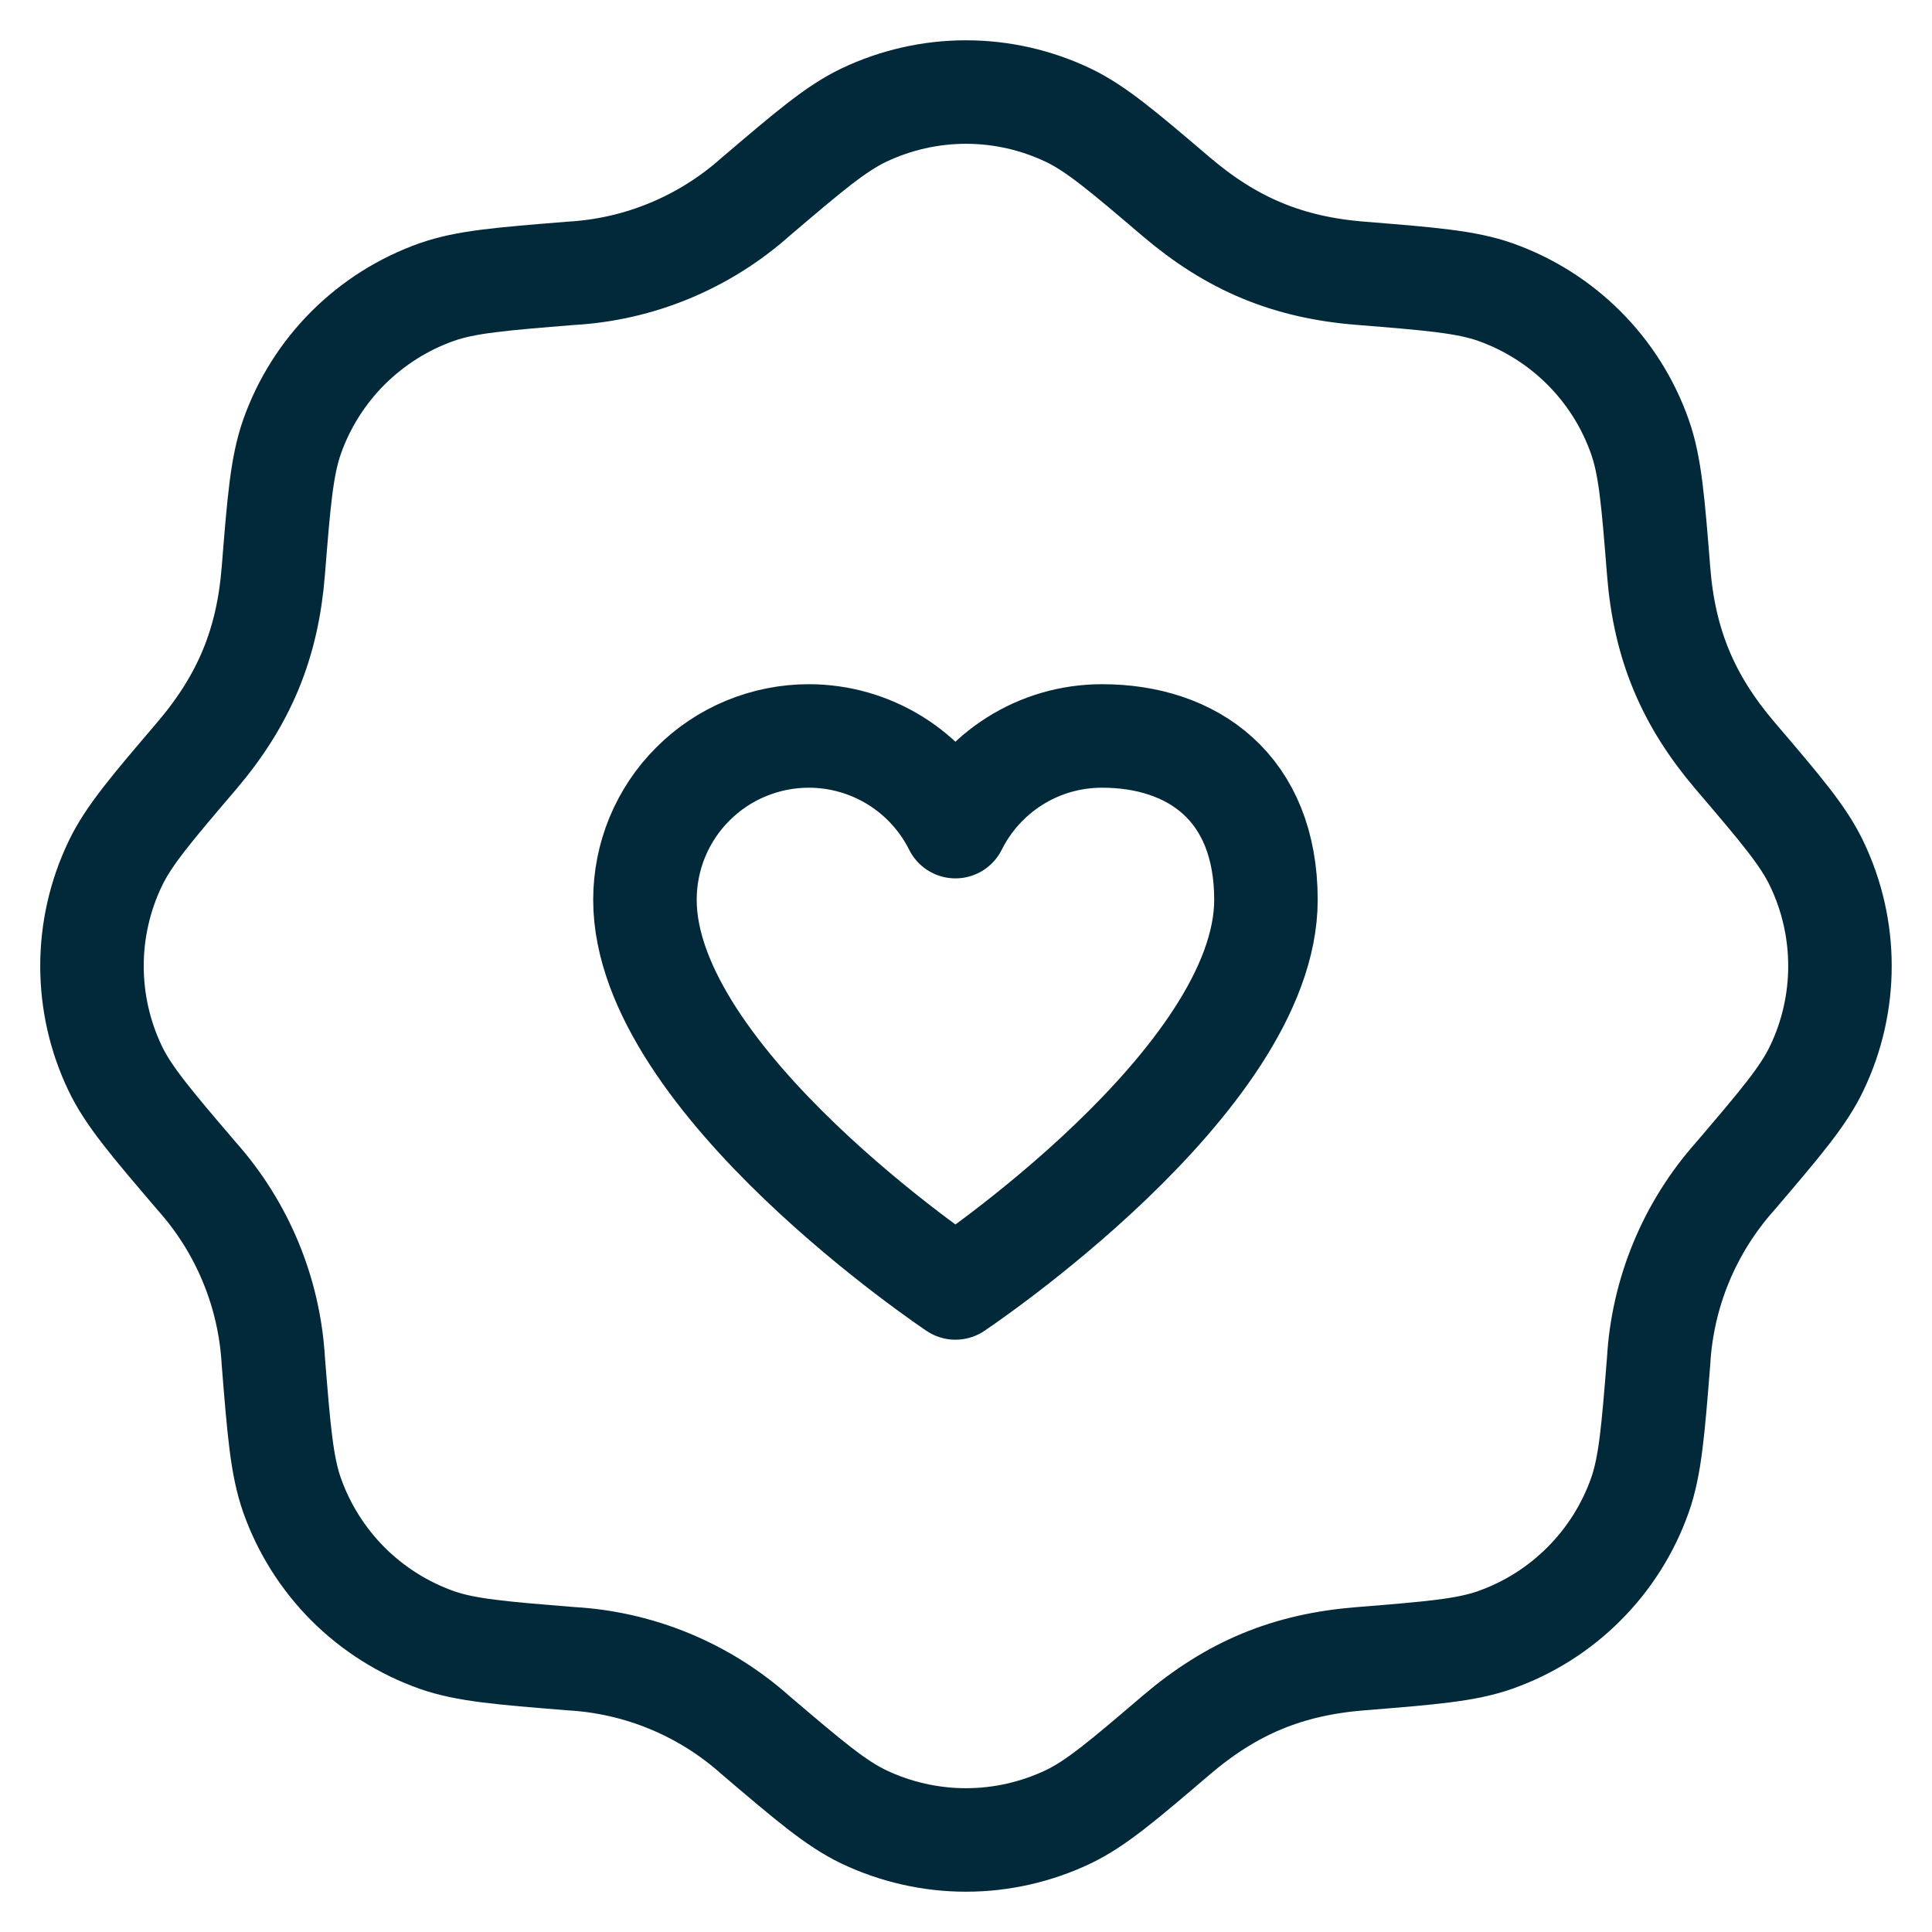
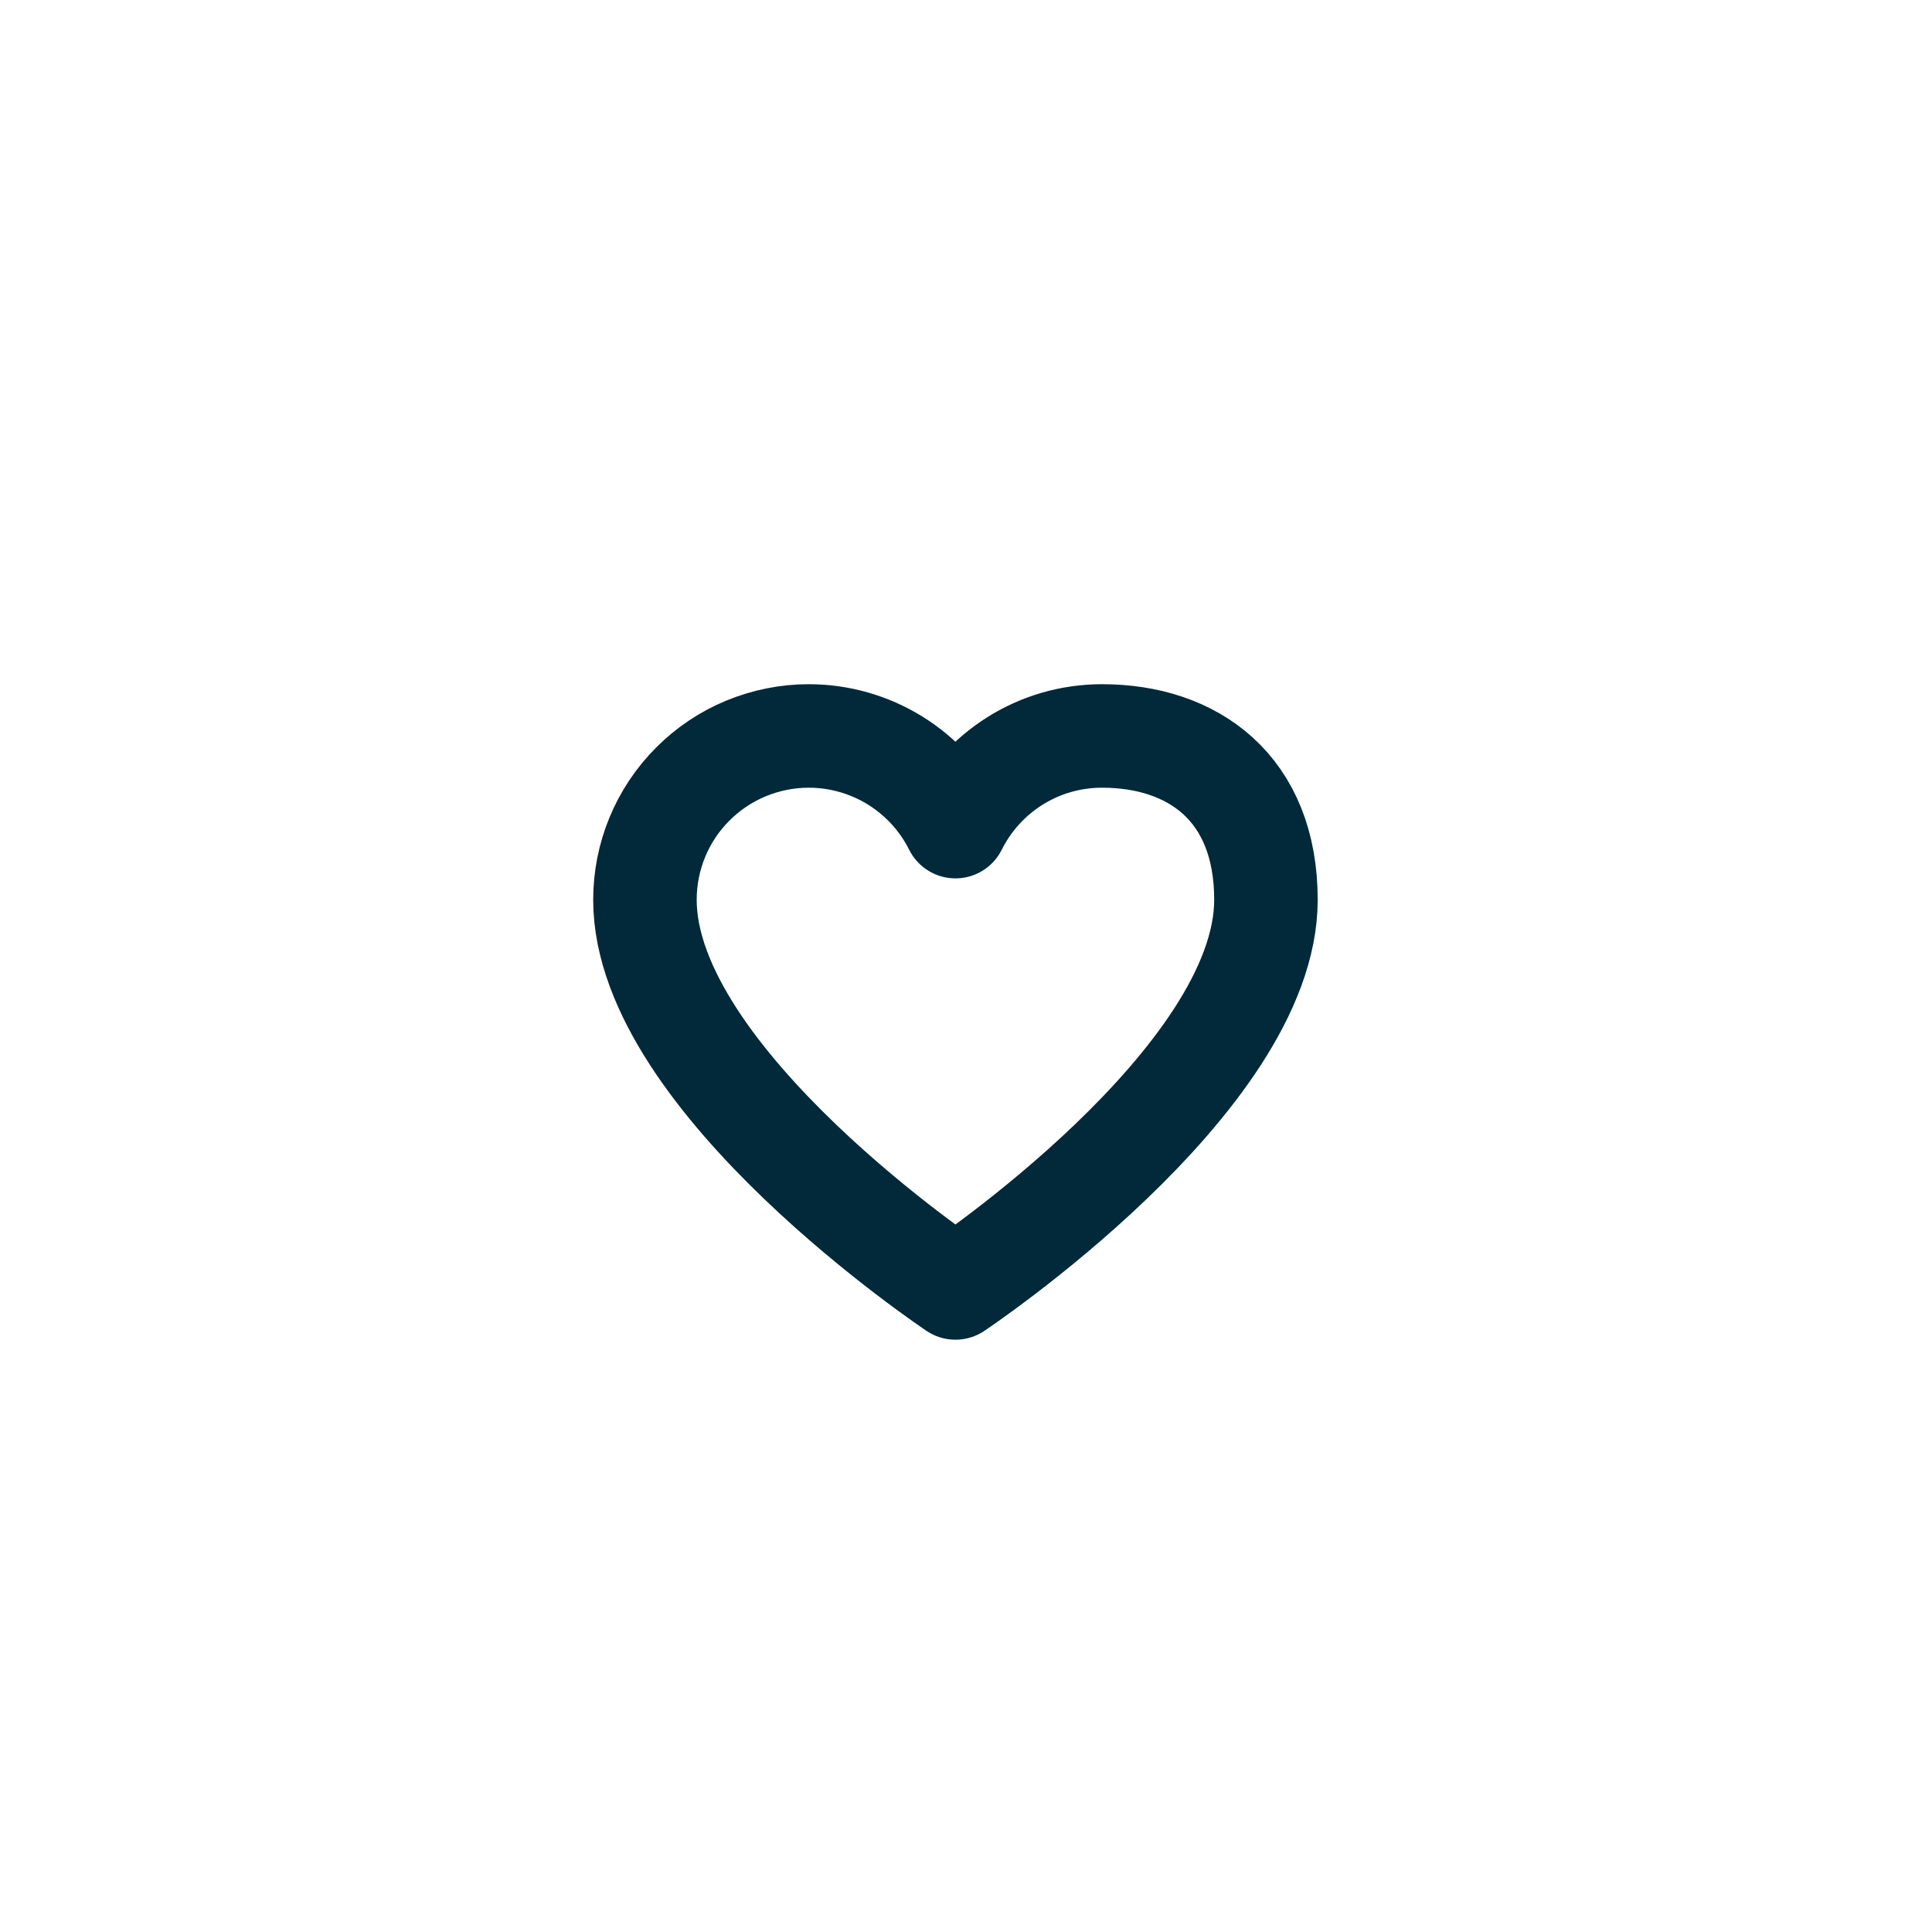
<svg xmlns="http://www.w3.org/2000/svg" width="28" height="28" viewBox="0 0 28 28" fill="none">
-   <path d="M10.95 2.853C11.725 2.193 12.113 1.863 12.518 1.669C12.981 1.449 13.487 1.334 14 1.334C14.512 1.334 15.018 1.449 15.481 1.669C15.886 1.863 16.274 2.193 17.049 2.853C17.848 3.533 18.658 3.877 19.725 3.961C20.74 4.043 21.248 4.084 21.672 4.233C22.65 4.58 23.421 5.349 23.766 6.329C23.916 6.752 23.957 7.26 24.038 8.276C24.122 9.343 24.465 10.152 25.145 10.951C25.806 11.725 26.137 12.113 26.33 12.519C26.778 13.456 26.778 14.545 26.33 15.481C26.137 15.887 25.806 16.275 25.146 17.049C24.485 17.791 24.095 18.734 24.038 19.725C23.957 20.74 23.916 21.248 23.766 21.672C23.595 22.155 23.318 22.594 22.955 22.956C22.593 23.319 22.154 23.596 21.67 23.767C21.248 23.916 20.74 23.957 19.724 24.039C18.657 24.123 17.848 24.465 17.049 25.145C16.274 25.807 15.886 26.137 15.481 26.331C15.018 26.551 14.512 26.666 14 26.666C13.487 26.666 12.981 26.551 12.518 26.331C12.113 26.137 11.725 25.807 10.95 25.147C10.209 24.486 9.266 24.095 8.274 24.039C7.26 23.957 6.752 23.916 6.328 23.767C5.844 23.595 5.405 23.318 5.043 22.956C4.681 22.593 4.404 22.154 4.233 21.671C4.084 21.248 4.042 20.74 3.961 19.724C3.904 18.733 3.514 17.791 2.854 17.049C2.193 16.275 1.862 15.887 1.668 15.481C1.447 15.018 1.333 14.512 1.333 14C1.333 13.487 1.448 12.981 1.669 12.519C1.862 12.113 2.193 11.725 2.853 10.951C3.546 10.136 3.878 9.32 3.961 8.275C4.042 7.26 4.084 6.752 4.233 6.328C4.404 5.845 4.681 5.406 5.044 5.043C5.407 4.681 5.846 4.404 6.329 4.233C6.752 4.084 7.26 4.043 8.276 3.961C9.266 3.905 10.209 3.513 10.95 2.853Z" stroke="#012939" stroke-width="1.5" stroke-linecap="round" stroke-linejoin="round" />
-   <path d="M11.721 10.666C11.409 10.666 11.101 10.728 10.812 10.847C10.524 10.966 10.262 11.141 10.042 11.362C9.821 11.582 9.646 11.844 9.527 12.132C9.408 12.42 9.347 12.729 9.347 13.041C9.347 15.666 13.847 18.666 13.847 18.666C13.847 18.666 18.347 15.666 18.347 13.041C18.347 11.416 17.284 10.666 15.972 10.666C15.041 10.666 14.236 11.2 13.847 11.98C13.65 11.585 13.346 11.253 12.971 11.021C12.595 10.789 12.163 10.666 11.721 10.666Z" stroke="#012939" stroke-width="1.5" stroke-linecap="round" stroke-linejoin="round" />
+   <path d="M11.721 10.666C11.409 10.666 11.101 10.728 10.812 10.847C10.524 10.966 10.262 11.141 10.042 11.362C9.821 11.582 9.646 11.844 9.527 12.132C9.408 12.42 9.347 12.729 9.347 13.041C9.347 15.666 13.847 18.666 13.847 18.666C13.847 18.666 18.347 15.666 18.347 13.041C18.347 11.416 17.284 10.666 15.972 10.666C15.041 10.666 14.236 11.2 13.847 11.98C13.65 11.585 13.346 11.253 12.971 11.021C12.595 10.789 12.163 10.666 11.721 10.666" stroke="#012939" stroke-width="1.5" stroke-linecap="round" stroke-linejoin="round" />
</svg>